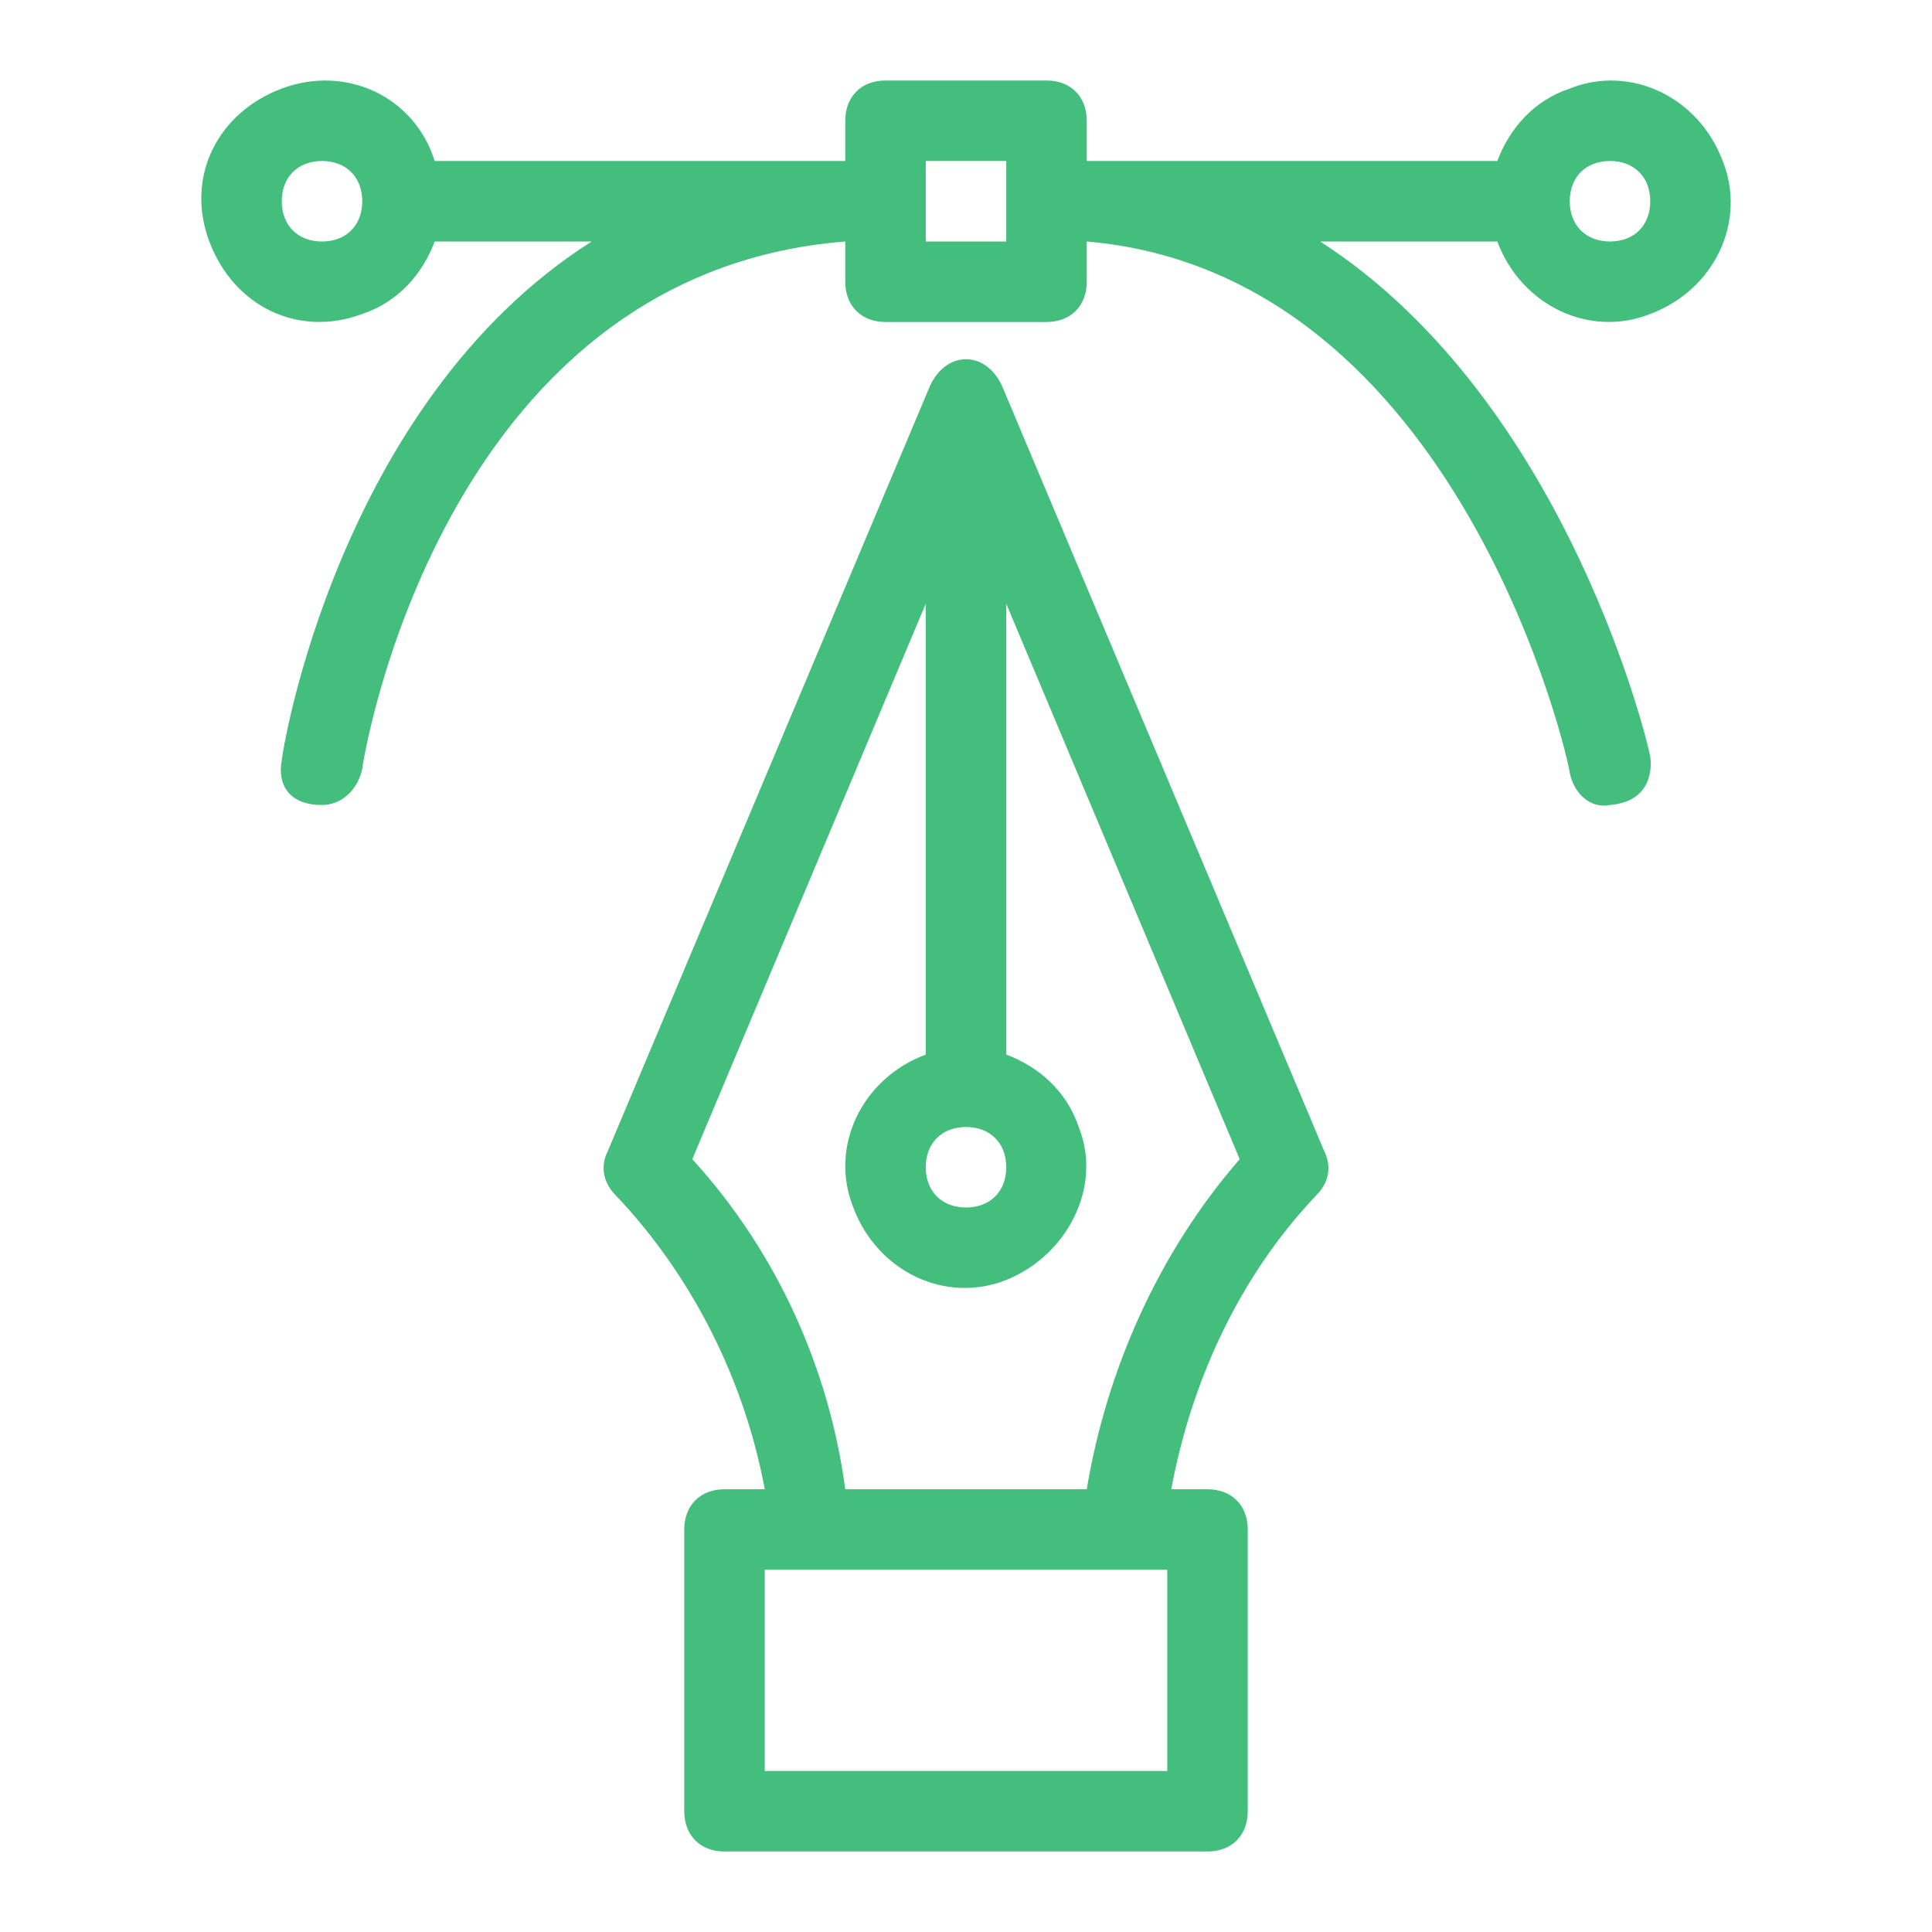
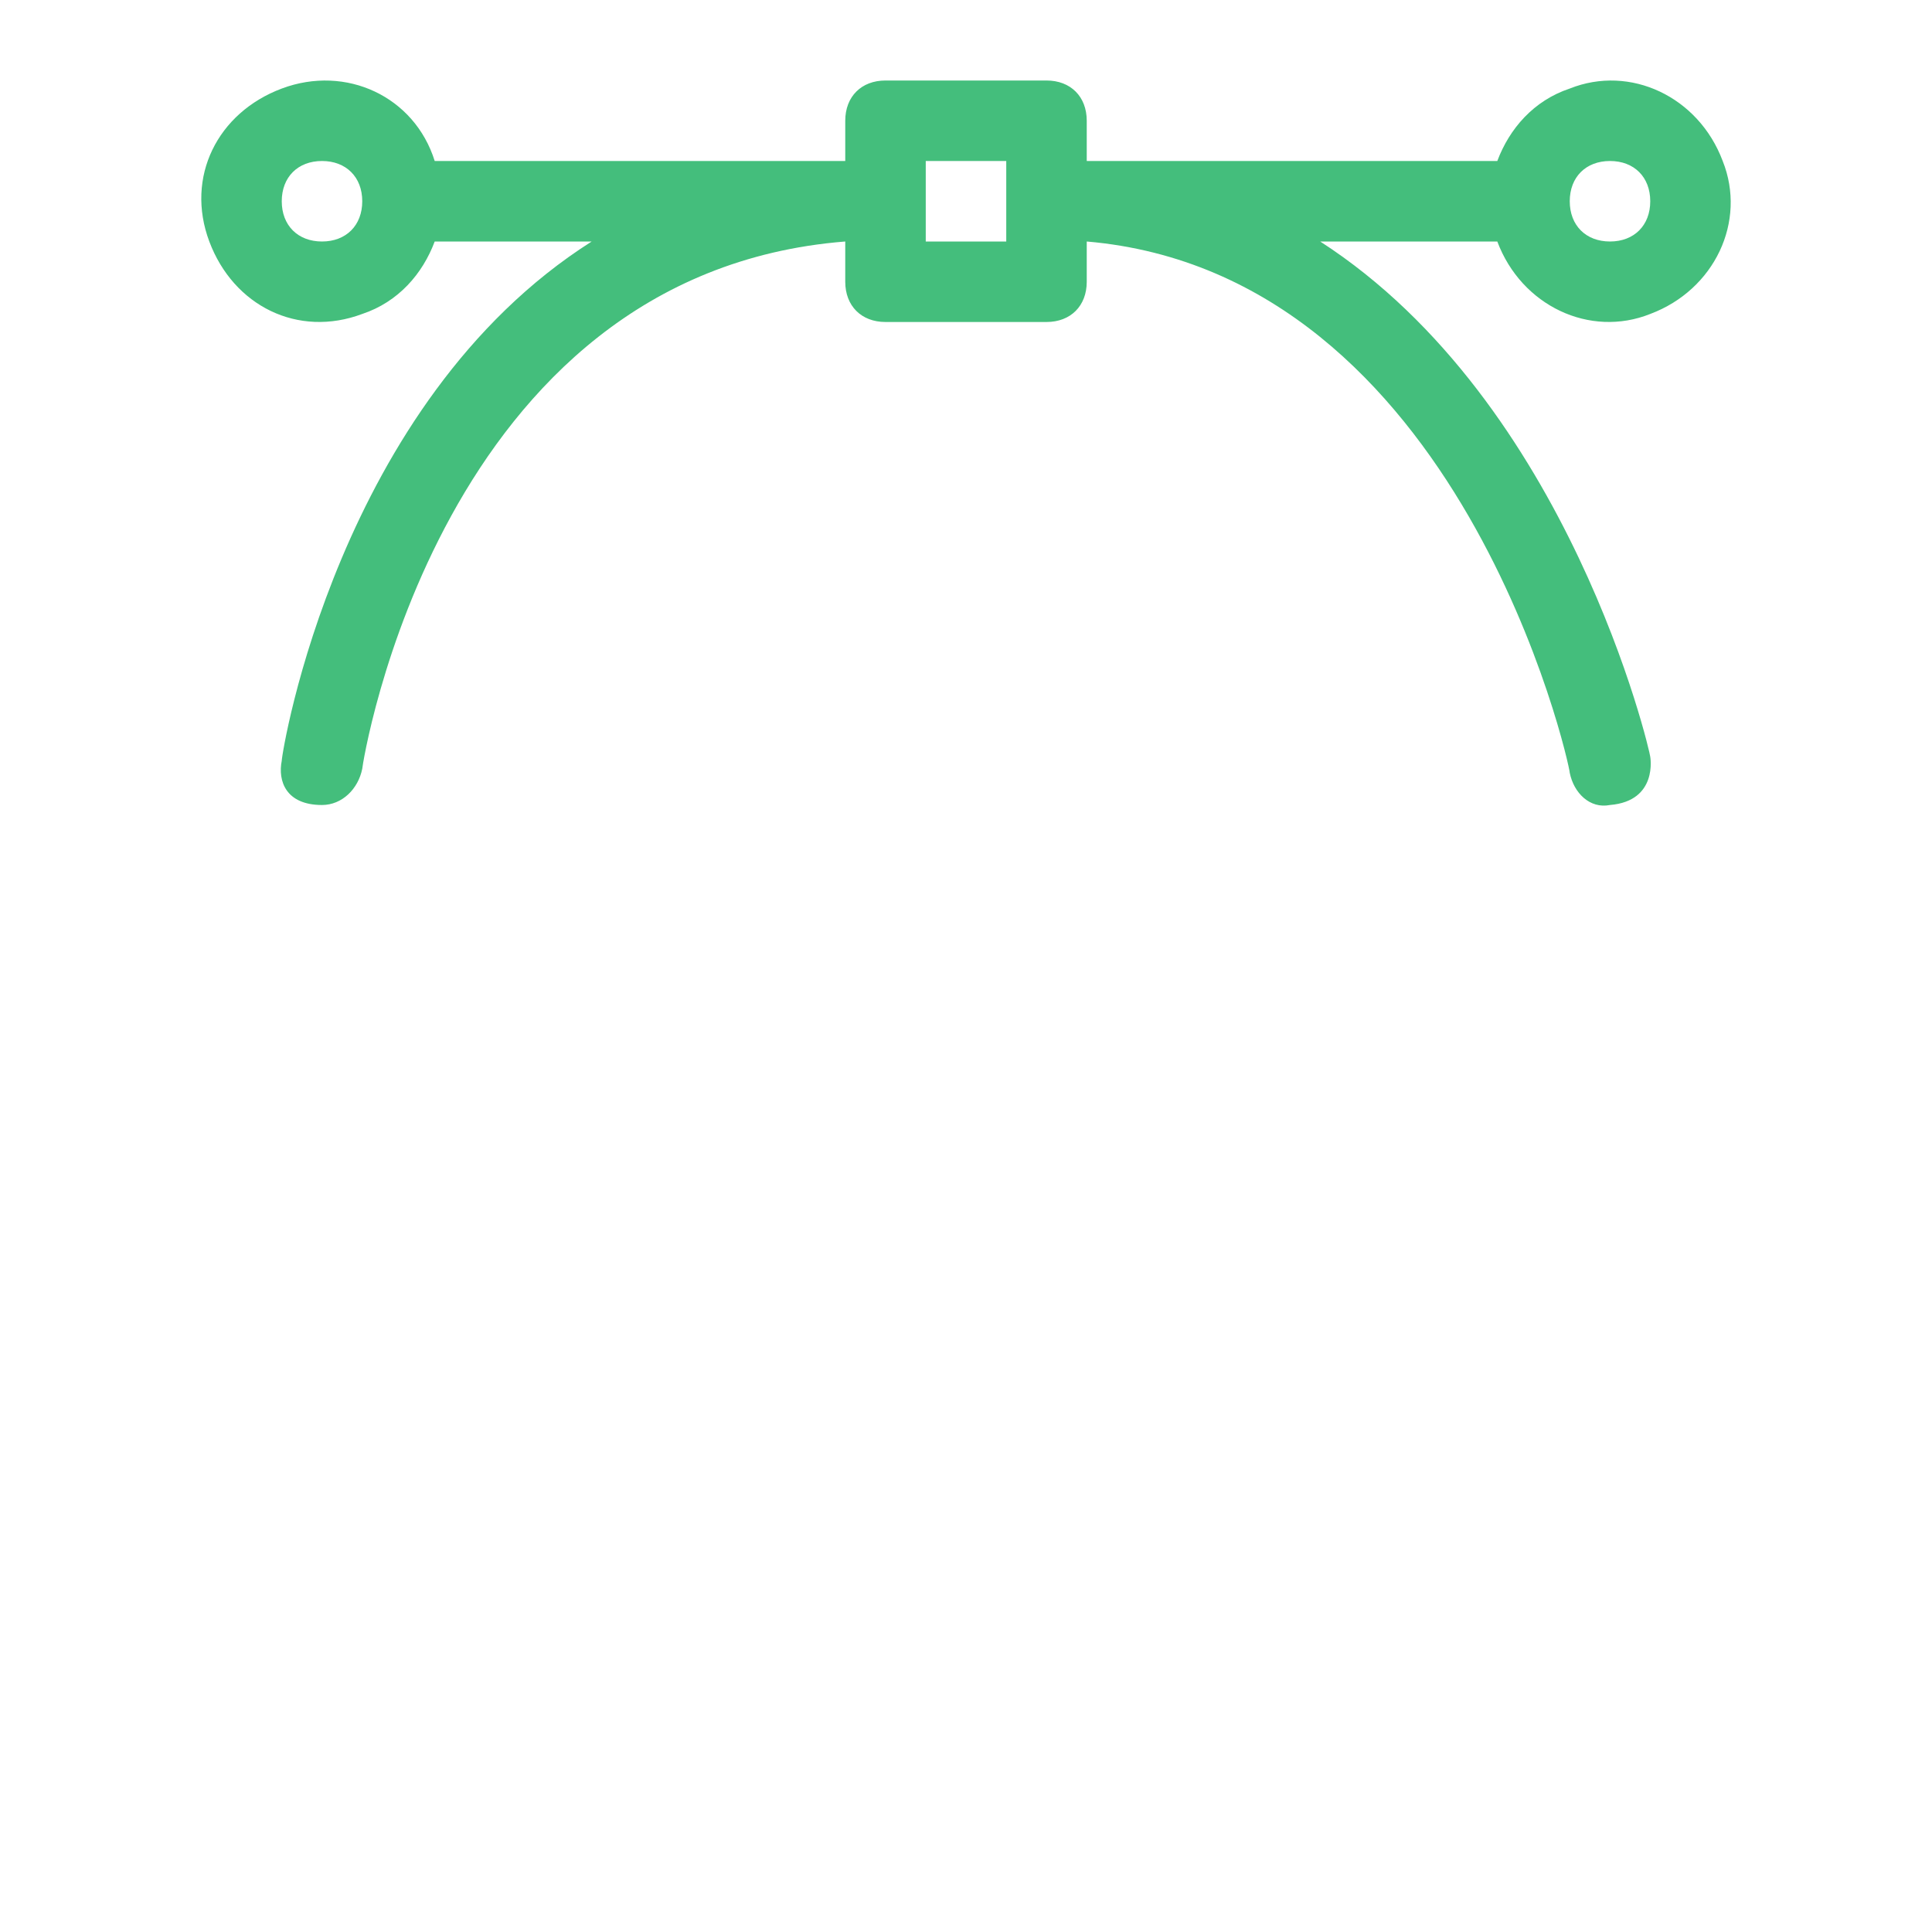
<svg xmlns="http://www.w3.org/2000/svg" id="Layer_1" enable-background="new 0 0 48 48" height="512" viewBox="0 0 48 48" width="512" fill="#44be7c">
  <g id="Line">
-     <path d="m32.9 28.6-8-19c-.4-.9-1.4-.9-1.8 0l-8 19c-.2.4-.1.8.2 1.1 1.9 2 3.2 4.6 3.7 7.3h-1c-.6 0-1 .4-1 1v7c0 .6.4 1 1 1h12c.6 0 1-.4 1-1v-7c0-.6-.4-1-1-1h-.9c.5-2.7 1.7-5.3 3.6-7.3.3-.3.4-.7.2-1.1zm-8.9-.6c.6 0 1 .4 1 1s-.4 1-1 1-1-.4-1-1 .4-1 1-1zm5 16h-10v-5h10zm-2-7h-6c-.4-3-1.7-5.9-3.8-8.2l5.8-13.8v11.2c-1.6.6-2.4 2.3-1.8 3.8.6 1.6 2.3 2.4 3.8 1.8s2.4-2.3 1.8-3.8c-.3-.9-1-1.5-1.8-1.8v-11.2l5.8 13.8c-2 2.3-3.3 5.2-3.8 8.2z" />
    <path d="m26 2h-4c-.6 0-1 .4-1 1v1h-10.2c-.5-1.6-2.2-2.4-3.8-1.8s-2.4 2.2-1.8 3.8 2.2 2.4 3.8 1.8c.9-.3 1.5-1 1.8-1.8h3.9c-6.3 4-7.7 12.7-7.7 12.9-.1.5.1 1.1 1 1.1.5 0 .9-.4 1-.9 0-.1 1.9-12.3 12-13.1v1c0 .6.4 1 1 1h4c.6 0 1-.4 1-1v-1c9.3.8 12 13 12 13.2.1.5.5.9 1 .8 1.2-.1 1-1.2 1-1.2 0-.1-2-8.8-8.2-12.8h4.4c.6 1.6 2.3 2.4 3.8 1.8 1.6-.6 2.4-2.3 1.8-3.8-.6-1.6-2.3-2.4-3.8-1.8-.9.3-1.5 1-1.8 1.8h-10.2v-1c0-.6-.4-1-1-1zm-18 4c-.6 0-1-.4-1-1s.4-1 1-1 1 .4 1 1-.4 1-1 1zm17 0h-2v-2h2zm15-2c.6 0 1 .4 1 1s-.4 1-1 1-1-.4-1-1 .4-1 1-1z" />
  </g>
</svg>